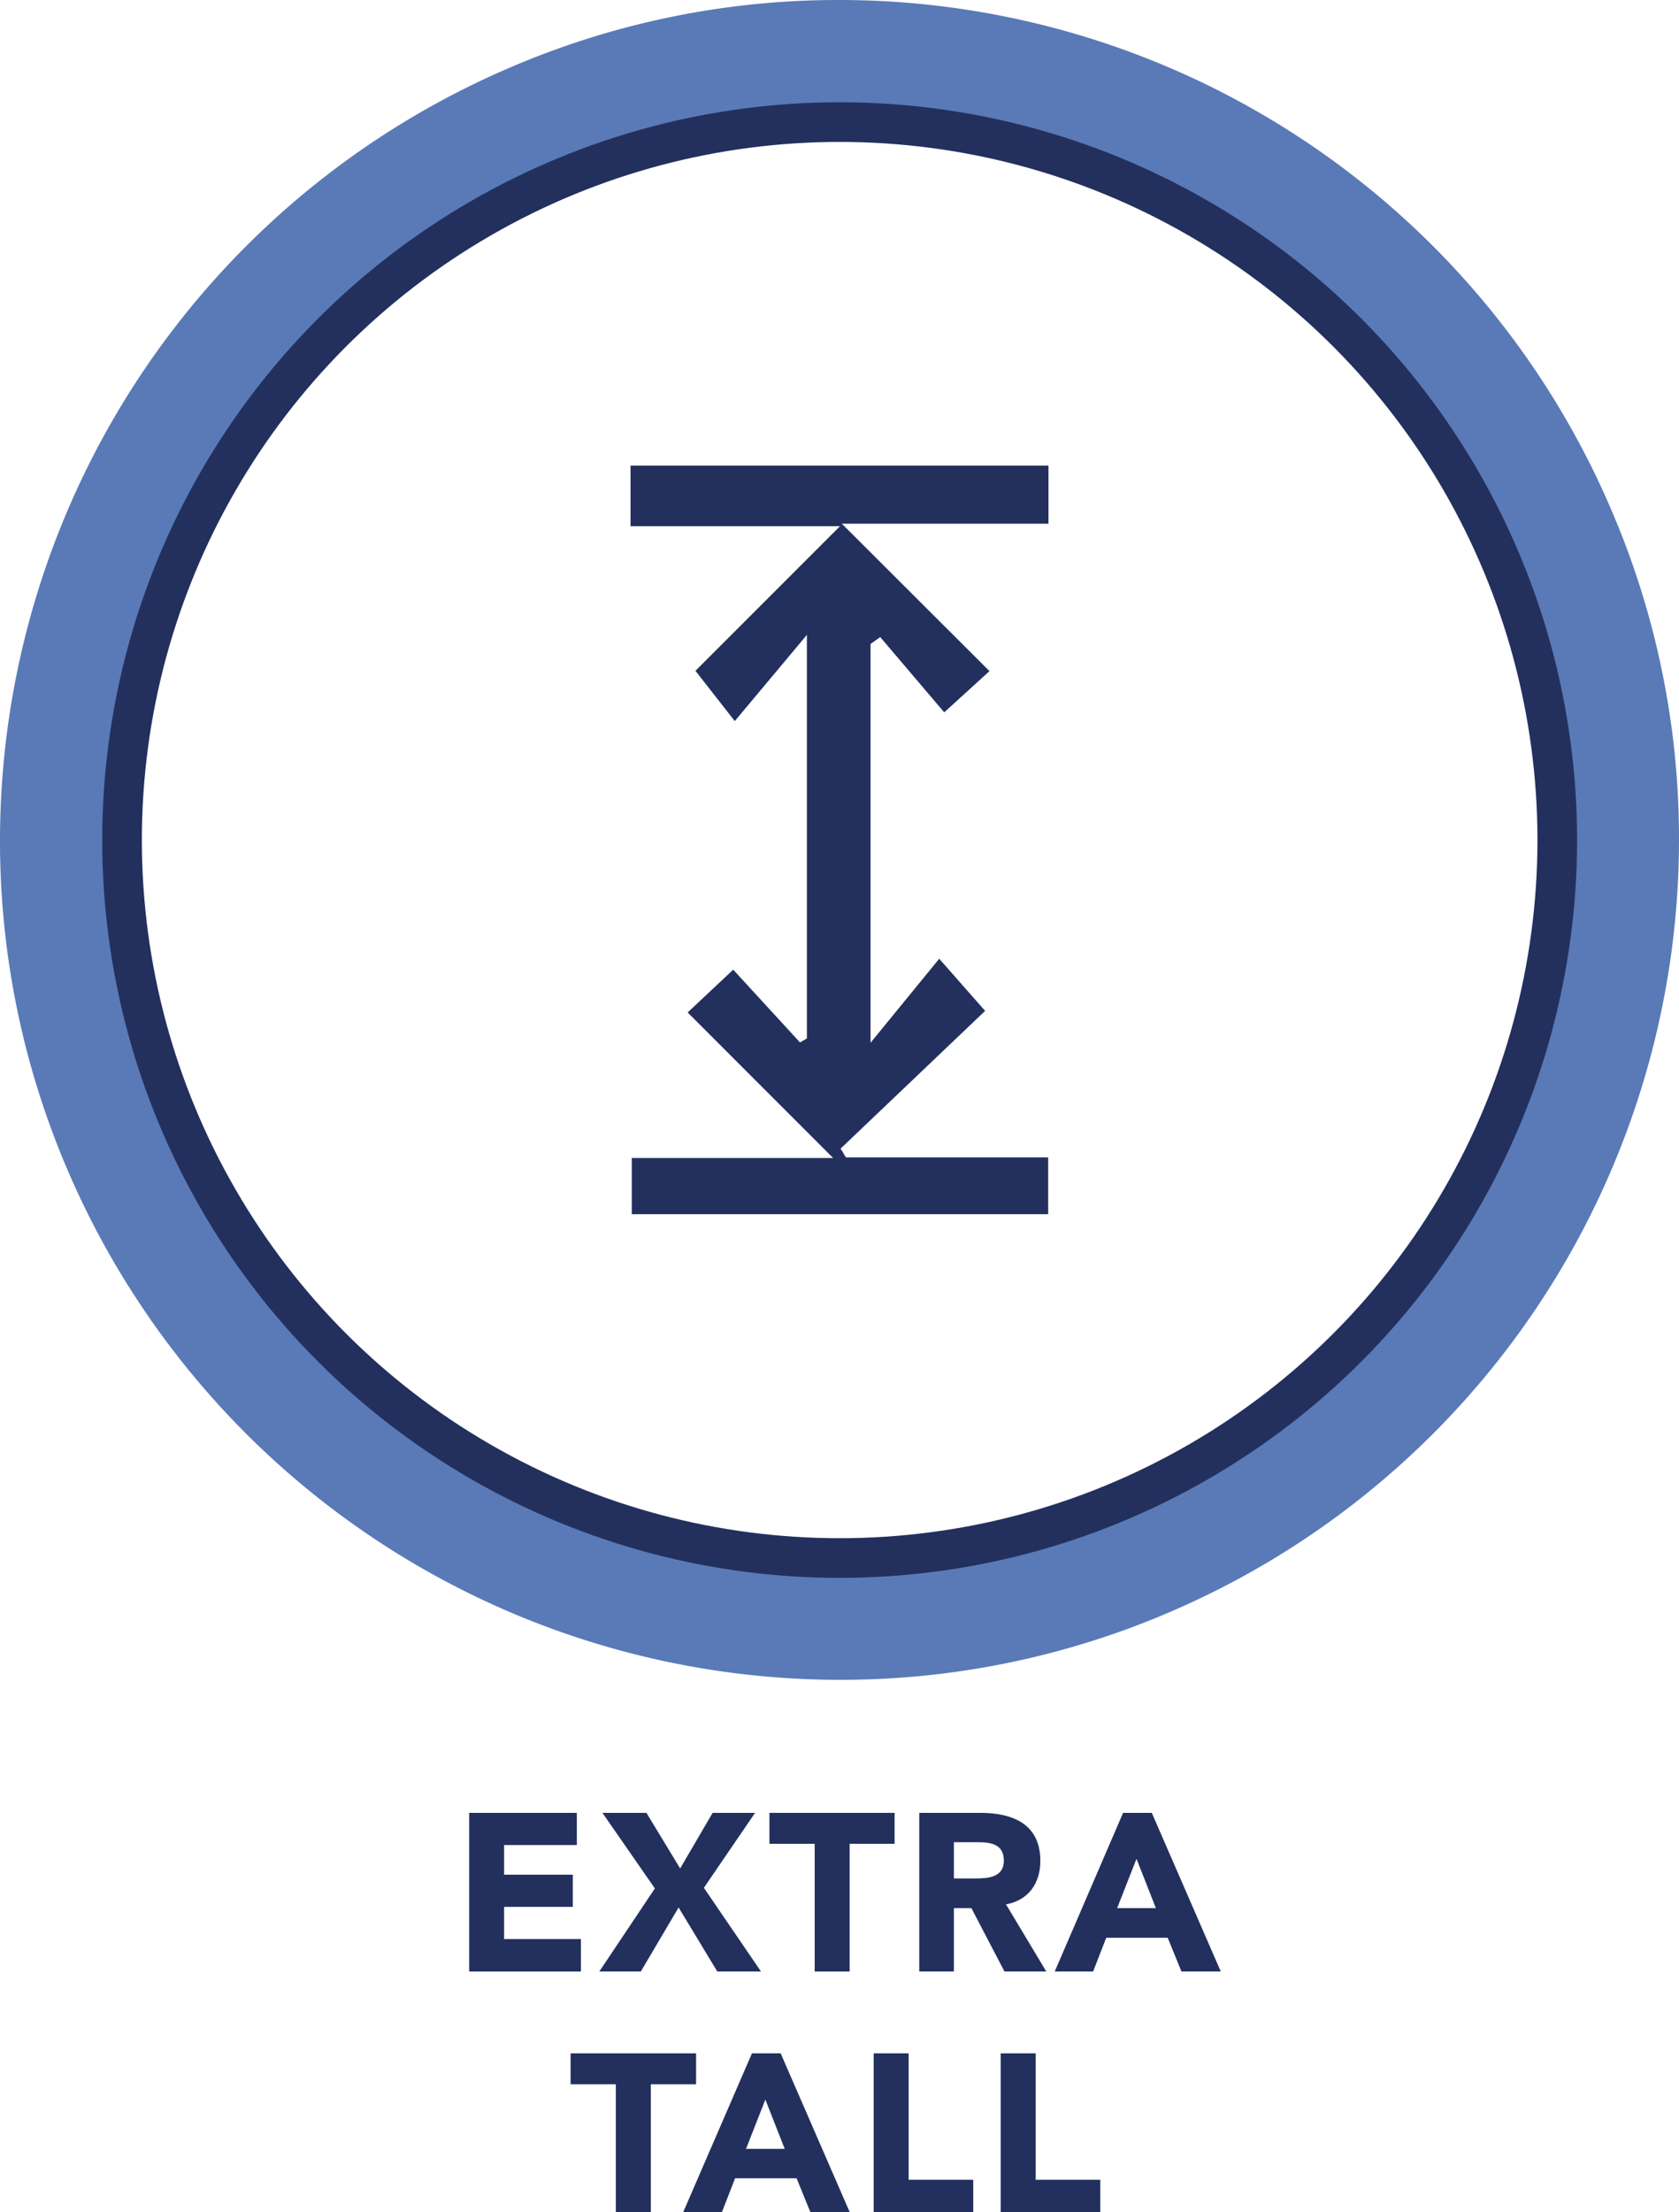
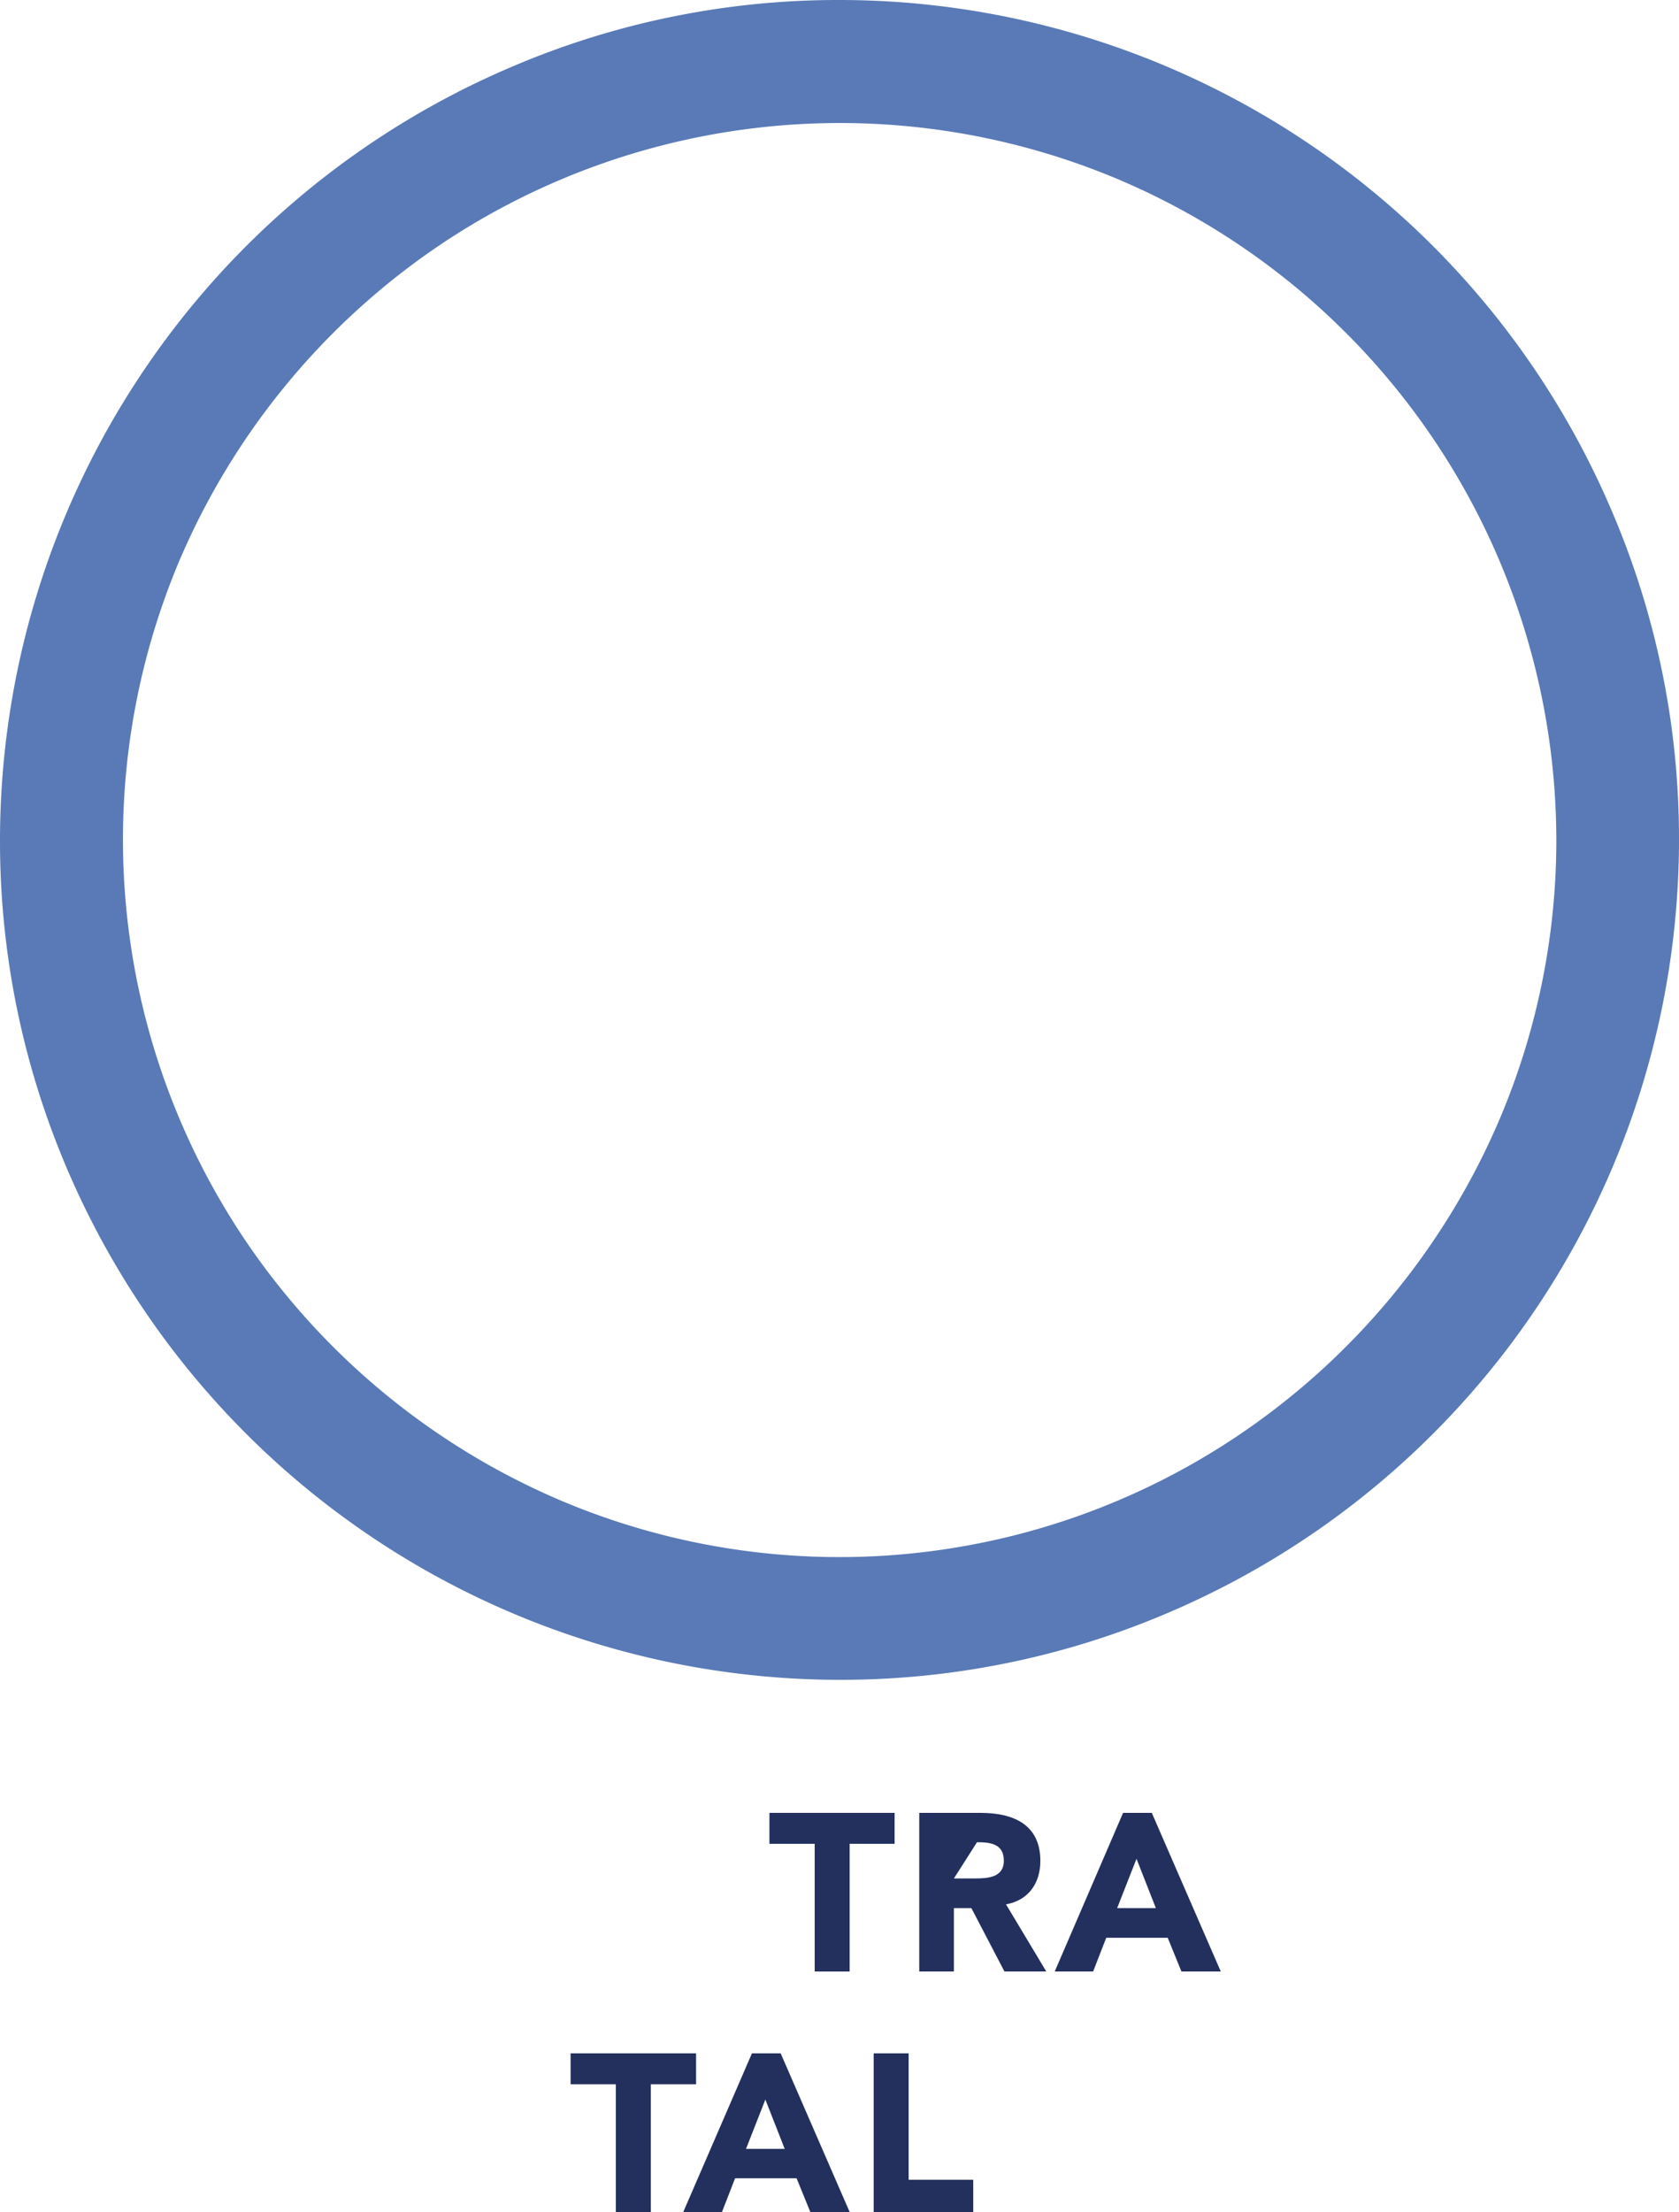
<svg xmlns="http://www.w3.org/2000/svg" viewBox="0 0 537.9 708.3">
-   <path d="M150.3,580.5h34.5v10.3H161.5v9.5h22v10.3h-22v10.3h24.6v10.4H150.3Z" fill="#23305e" />
-   <path d="M209.8,604.7,193,580.5h14.1l10.8,17.8,10.4-17.8h13.6l-16.4,24,18.3,26.8h-14l-12.4-20.5-12.1,20.5H192Z" fill="#23305e" />
  <path d="M261,590.4H246.5v-9.9h40.1v9.9H272.2v40.9H261Z" fill="#23305e" />
-   <path d="M294.5,580.5h19.6c10.4,0,19.2,3.6,19.2,15.4,0,7.1-3.8,12.6-11,13.9l12.9,21.5H321.8L311.2,611h-5.6v20.3H294.5Zm11.1,21h6.6c4.1,0,9.4-.2,9.4-5.7s-4.5-5.9-8.6-5.9h-7.4Z" fill="#23305e" />
+   <path d="M294.5,580.5h19.6c10.4,0,19.2,3.6,19.2,15.4,0,7.1-3.8,12.6-11,13.9l12.9,21.5H321.8L311.2,611h-5.6v20.3H294.5Zm11.1,21h6.6c4.1,0,9.4-.2,9.4-5.7s-4.5-5.9-8.6-5.9Z" fill="#23305e" />
  <path d="M359.8,580.5H369l22.1,50.8H378.5l-4.4-10.8H354.4l-4.2,10.8H337.9Zm4.3,14.7L357.9,611h12.4Z" fill="#23305e" />
  <path d="M197.3,667.4H182.8v-9.9H223v9.9H208.5v40.9H197.3Z" fill="#23305e" />
  <path d="M240.9,657.5h9.2l22.1,50.8H259.6l-4.4-10.8H235.5l-4.2,10.8H218.9Zm4.3,14.8L239,688.1h12.4Z" fill="#23305e" />
  <path d="M279.9,657.5h11.2V698h20.7v10.3H279.9Z" fill="#23305e" />
-   <path d="M320.6,657.5h11.2V698h20.7v10.3H320.6Z" fill="#23305e" />
  <path d="M516.7,164.4A269,269,0,0,0,269,0,265.9,265.9,0,0,0,164.4,21.2,269.3,269.3,0,0,0,0,269,266.7,266.7,0,0,0,21.2,373.6,269.4,269.4,0,0,0,269,537.9a266.7,266.7,0,0,0,104.6-21.2A269.1,269.1,0,0,0,537.9,269a265.9,265.9,0,0,0-21.2-104.6M498.6,269a228.5,228.5,0,0,1-18.1,89.2,231.3,231.3,0,0,1-83.3,101.1,229,229,0,0,1-217.5,21.2A231.3,231.3,0,0,1,78.6,397.2,229.7,229.7,0,0,1,57.4,179.7,231.3,231.3,0,0,1,140.7,78.6,229.7,229.7,0,0,1,358.2,57.4,230.1,230.1,0,0,1,498.6,269" fill="#597ab6" />
-   <circle cx="269" cy="269" r="229.9" fill="none" stroke="#23305e" stroke-miterlimit="10" stroke-width="12.7" />
-   <path d="M335.9,149.1v18.6H269.7L317,214.9l-14.5,13.2L282,204l-3.1,2.2V333.9l22-26.9,14.7,16.7-46.3,44.1,1.7,2.8h64.8v18.2H202.4v-18h64.5l-46.6-46.6,14.6-13.7,21.4,23.3,2.2-1.3V203.3l-23.1,27.6-12.6-16.1,46.3-46.3H202V149.1Z" fill="#23305e" />
</svg>